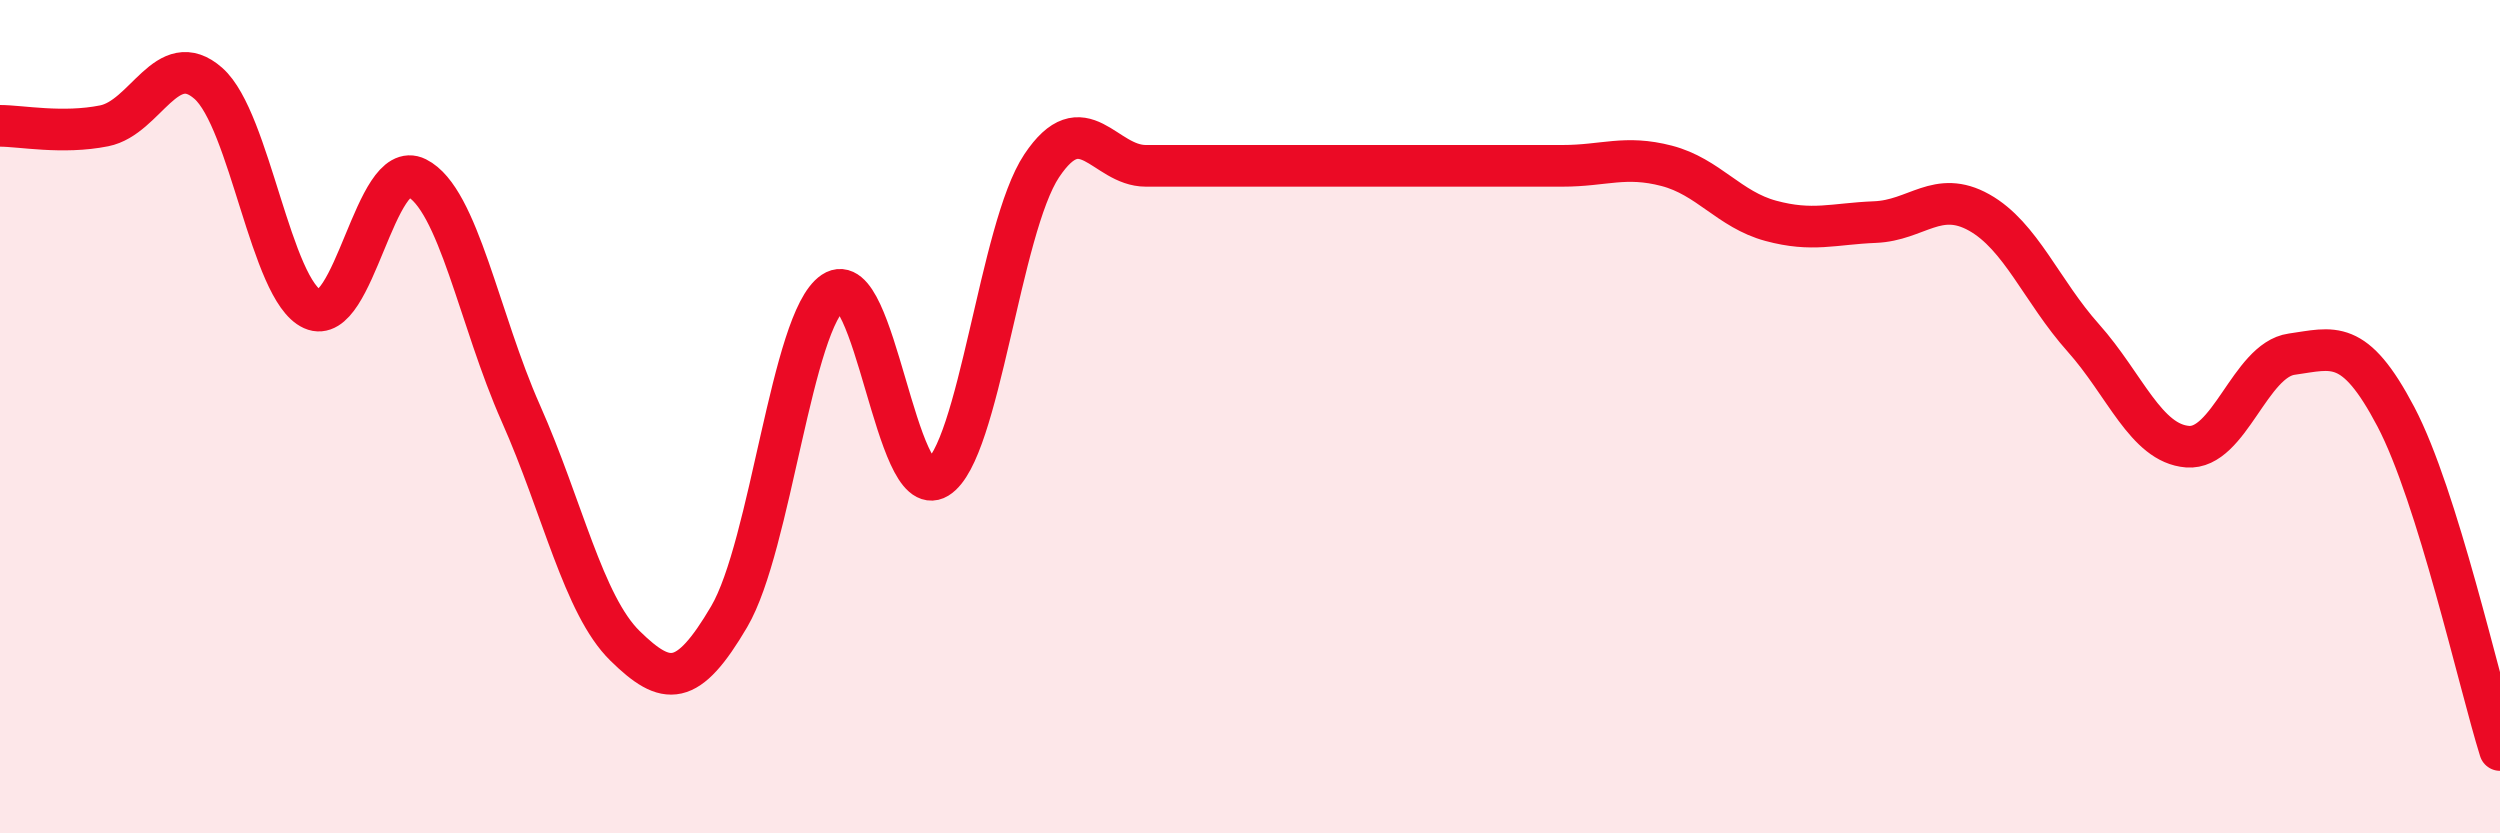
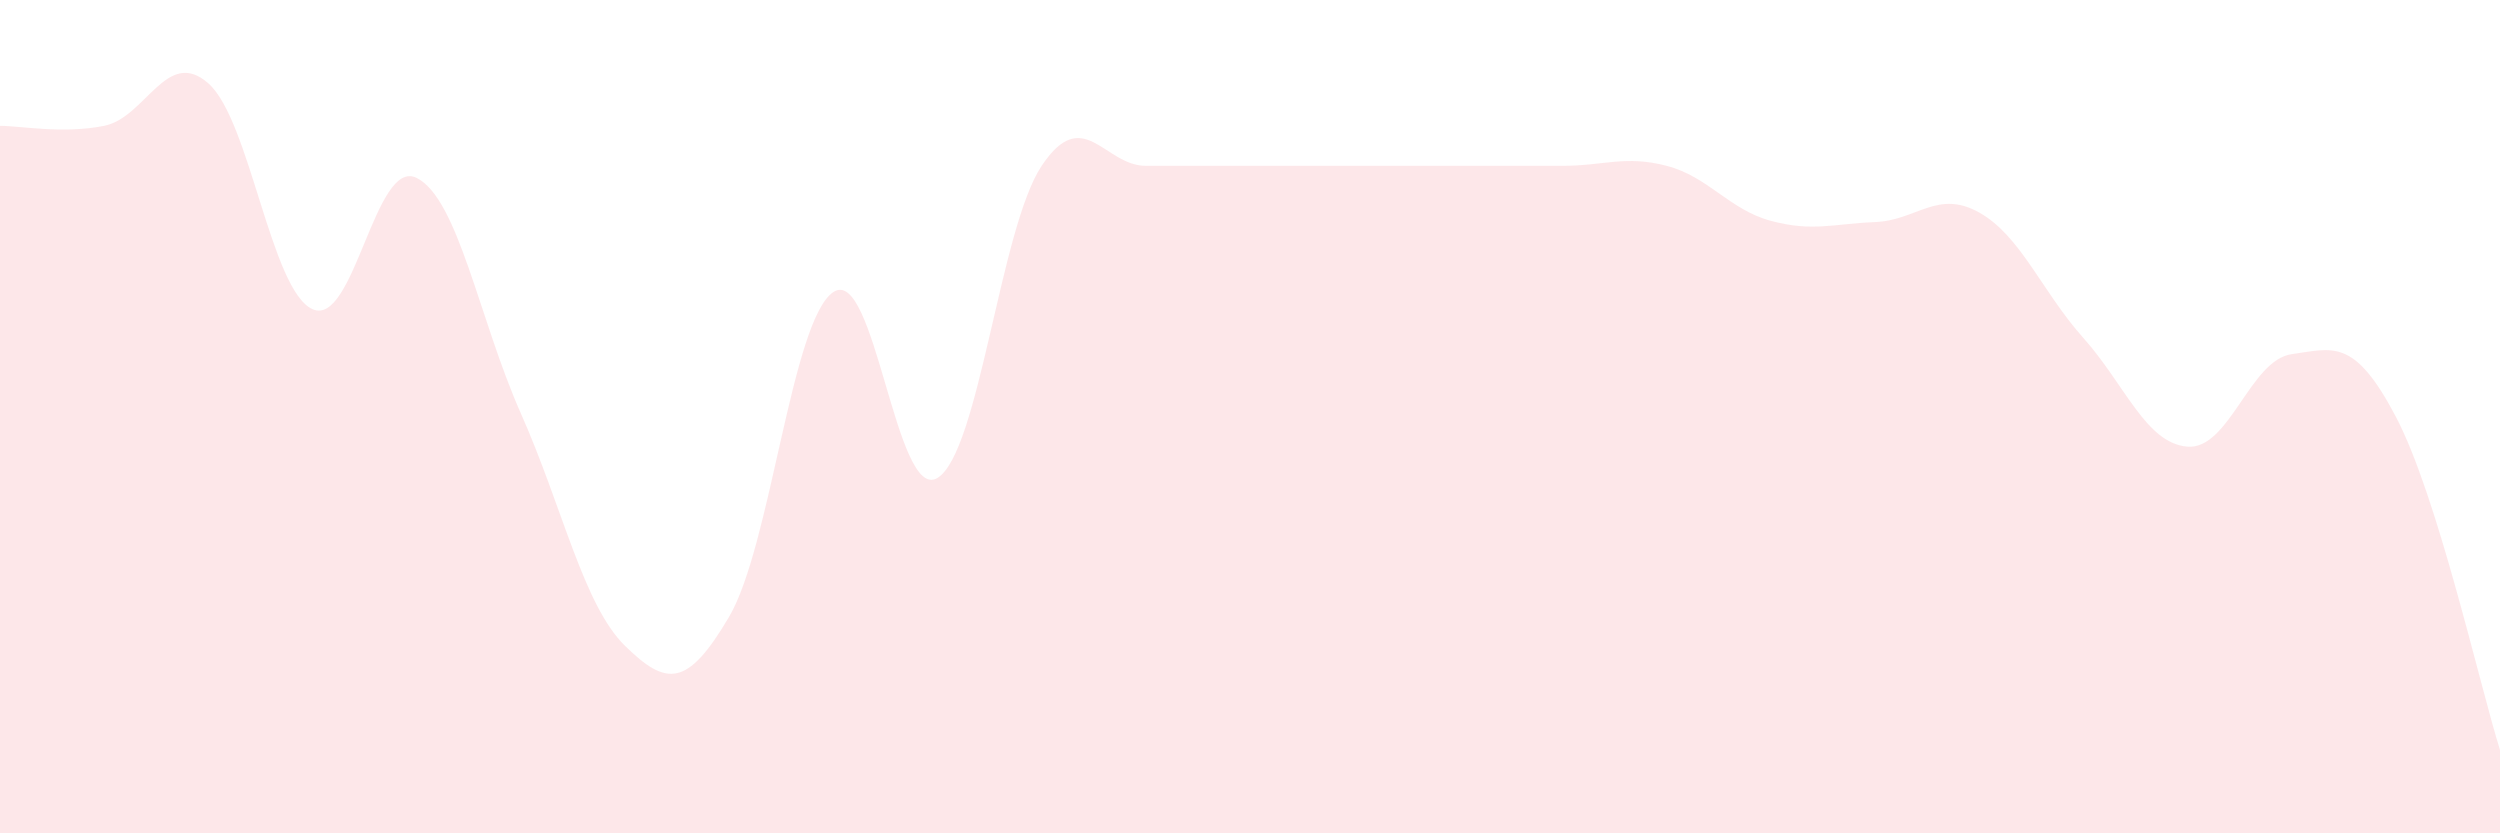
<svg xmlns="http://www.w3.org/2000/svg" width="60" height="20" viewBox="0 0 60 20">
  <path d="M 0,3.02 C 0.5,3.02 1.5,3.22 2.5,3.02 C 3.5,2.82 4,1.12 5,2 C 6,2.88 6.5,6.97 7.5,7.42 C 8.5,7.87 9,3.77 10,4.27 C 11,4.77 11.5,7.67 12.5,9.92 C 13.5,12.17 14,14.52 15,15.5 C 16,16.48 16.5,16.5 17.5,14.8 C 18.5,13.1 19,7.68 20,7.01 C 21,6.34 21.5,12.08 22.5,11.47 C 23.5,10.86 24,5.48 25,3.98 C 26,2.48 26.5,3.98 27.5,3.98 C 28.5,3.98 29,3.98 30,3.98 C 31,3.98 31.5,3.98 32.5,3.98 C 33.5,3.98 34,3.98 35,3.98 C 36,3.98 36.5,3.98 37.5,3.98 C 38.5,3.98 39,3.72 40,3.98 C 41,4.24 41.5,5.03 42.5,5.3 C 43.5,5.57 44,5.37 45,5.33 C 46,5.29 46.5,4.54 47.5,5.1 C 48.5,5.66 49,6.99 50,8.11 C 51,9.23 51.5,10.64 52.5,10.72 C 53.5,10.8 54,8.64 55,8.5 C 56,8.36 56.5,8.1 57.5,10 C 58.5,11.9 59.5,16.4 60,18L60 20L0 20Z" fill="#EB0A25" opacity="0.1" stroke-linecap="round" stroke-linejoin="round" />
-   <path d="M 0,3.02 C 0.5,3.02 1.5,3.22 2.5,3.02 C 3.5,2.82 4,1.12 5,2 C 6,2.88 6.5,6.97 7.5,7.42 C 8.5,7.87 9,3.77 10,4.27 C 11,4.77 11.5,7.67 12.5,9.92 C 13.5,12.17 14,14.52 15,15.5 C 16,16.48 16.5,16.5 17.5,14.8 C 18.5,13.1 19,7.68 20,7.01 C 21,6.34 21.5,12.08 22.5,11.47 C 23.5,10.86 24,5.48 25,3.98 C 26,2.48 26.5,3.98 27.5,3.98 C 28.5,3.98 29,3.98 30,3.98 C 31,3.98 31.5,3.98 32.5,3.98 C 33.5,3.98 34,3.98 35,3.98 C 36,3.98 36.5,3.98 37.5,3.98 C 38.5,3.98 39,3.72 40,3.98 C 41,4.24 41.5,5.03 42.5,5.3 C 43.5,5.57 44,5.37 45,5.33 C 46,5.29 46.5,4.54 47.5,5.1 C 48.5,5.66 49,6.99 50,8.11 C 51,9.23 51.5,10.64 52.5,10.72 C 53.5,10.8 54,8.64 55,8.5 C 56,8.36 56.5,8.1 57.5,10 C 58.5,11.9 59.5,16.4 60,18" stroke="#EB0A25" stroke-width="1" fill="none" stroke-linecap="round" stroke-linejoin="round" />
</svg>